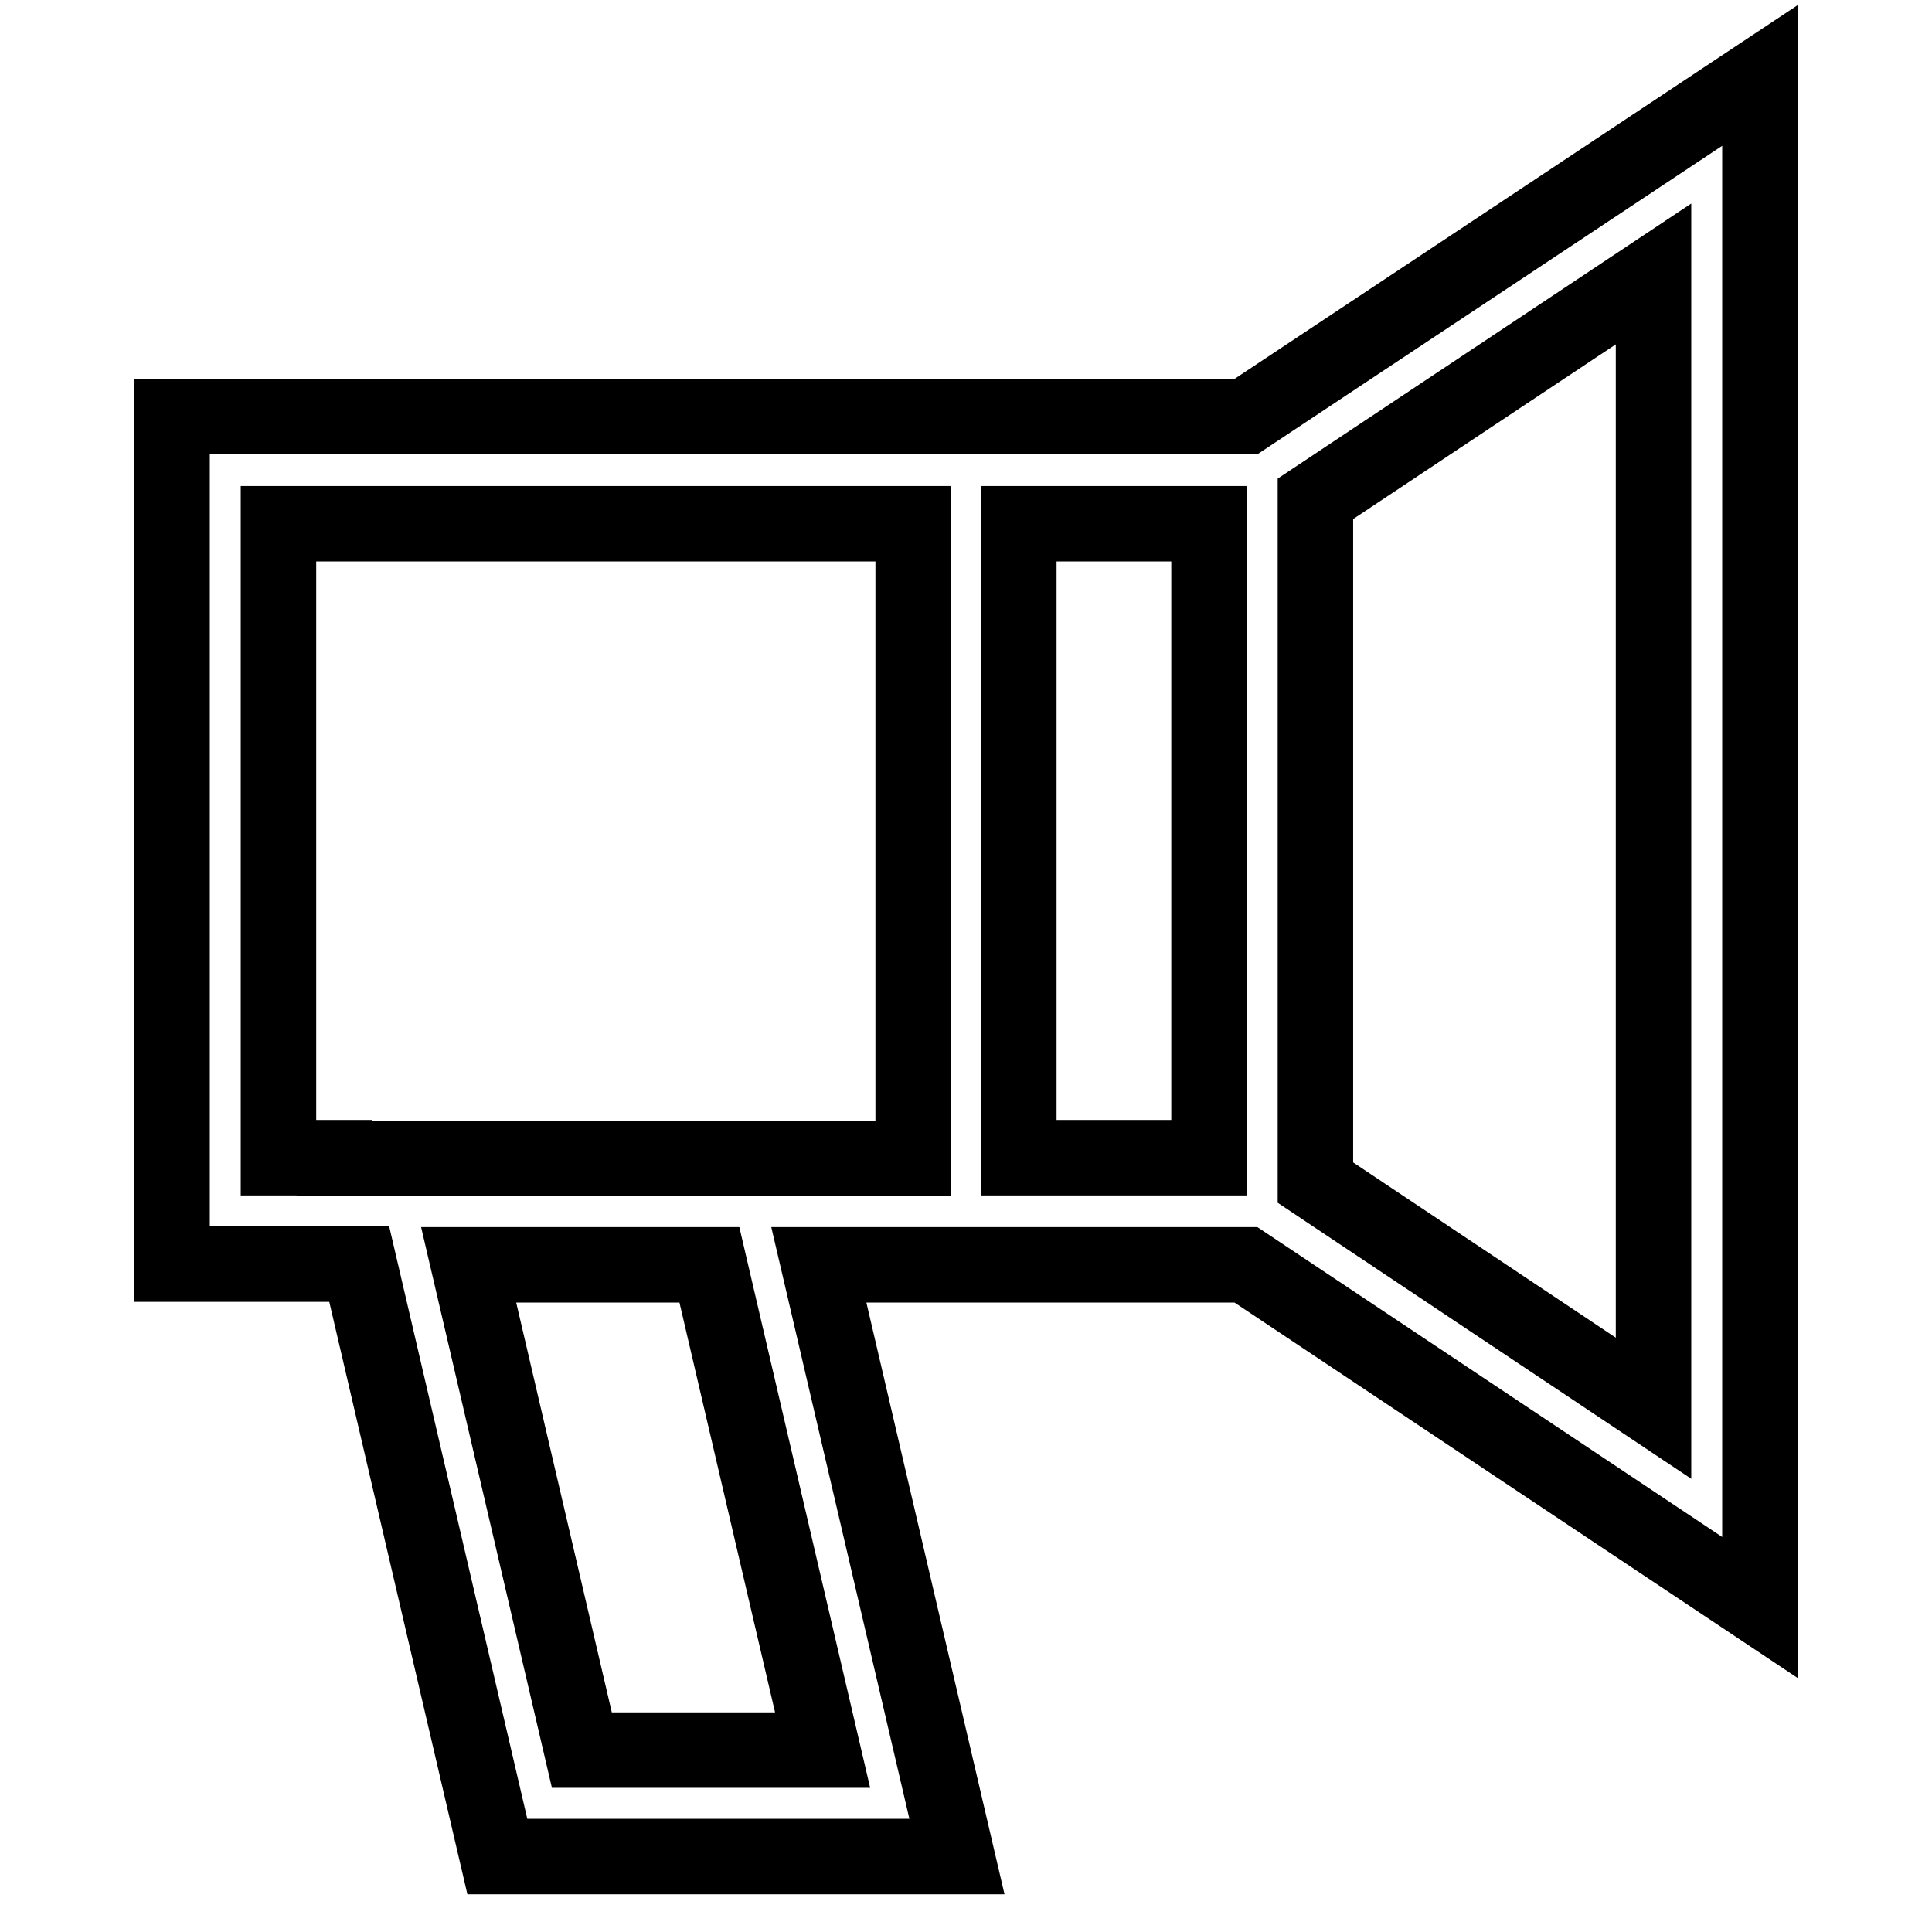
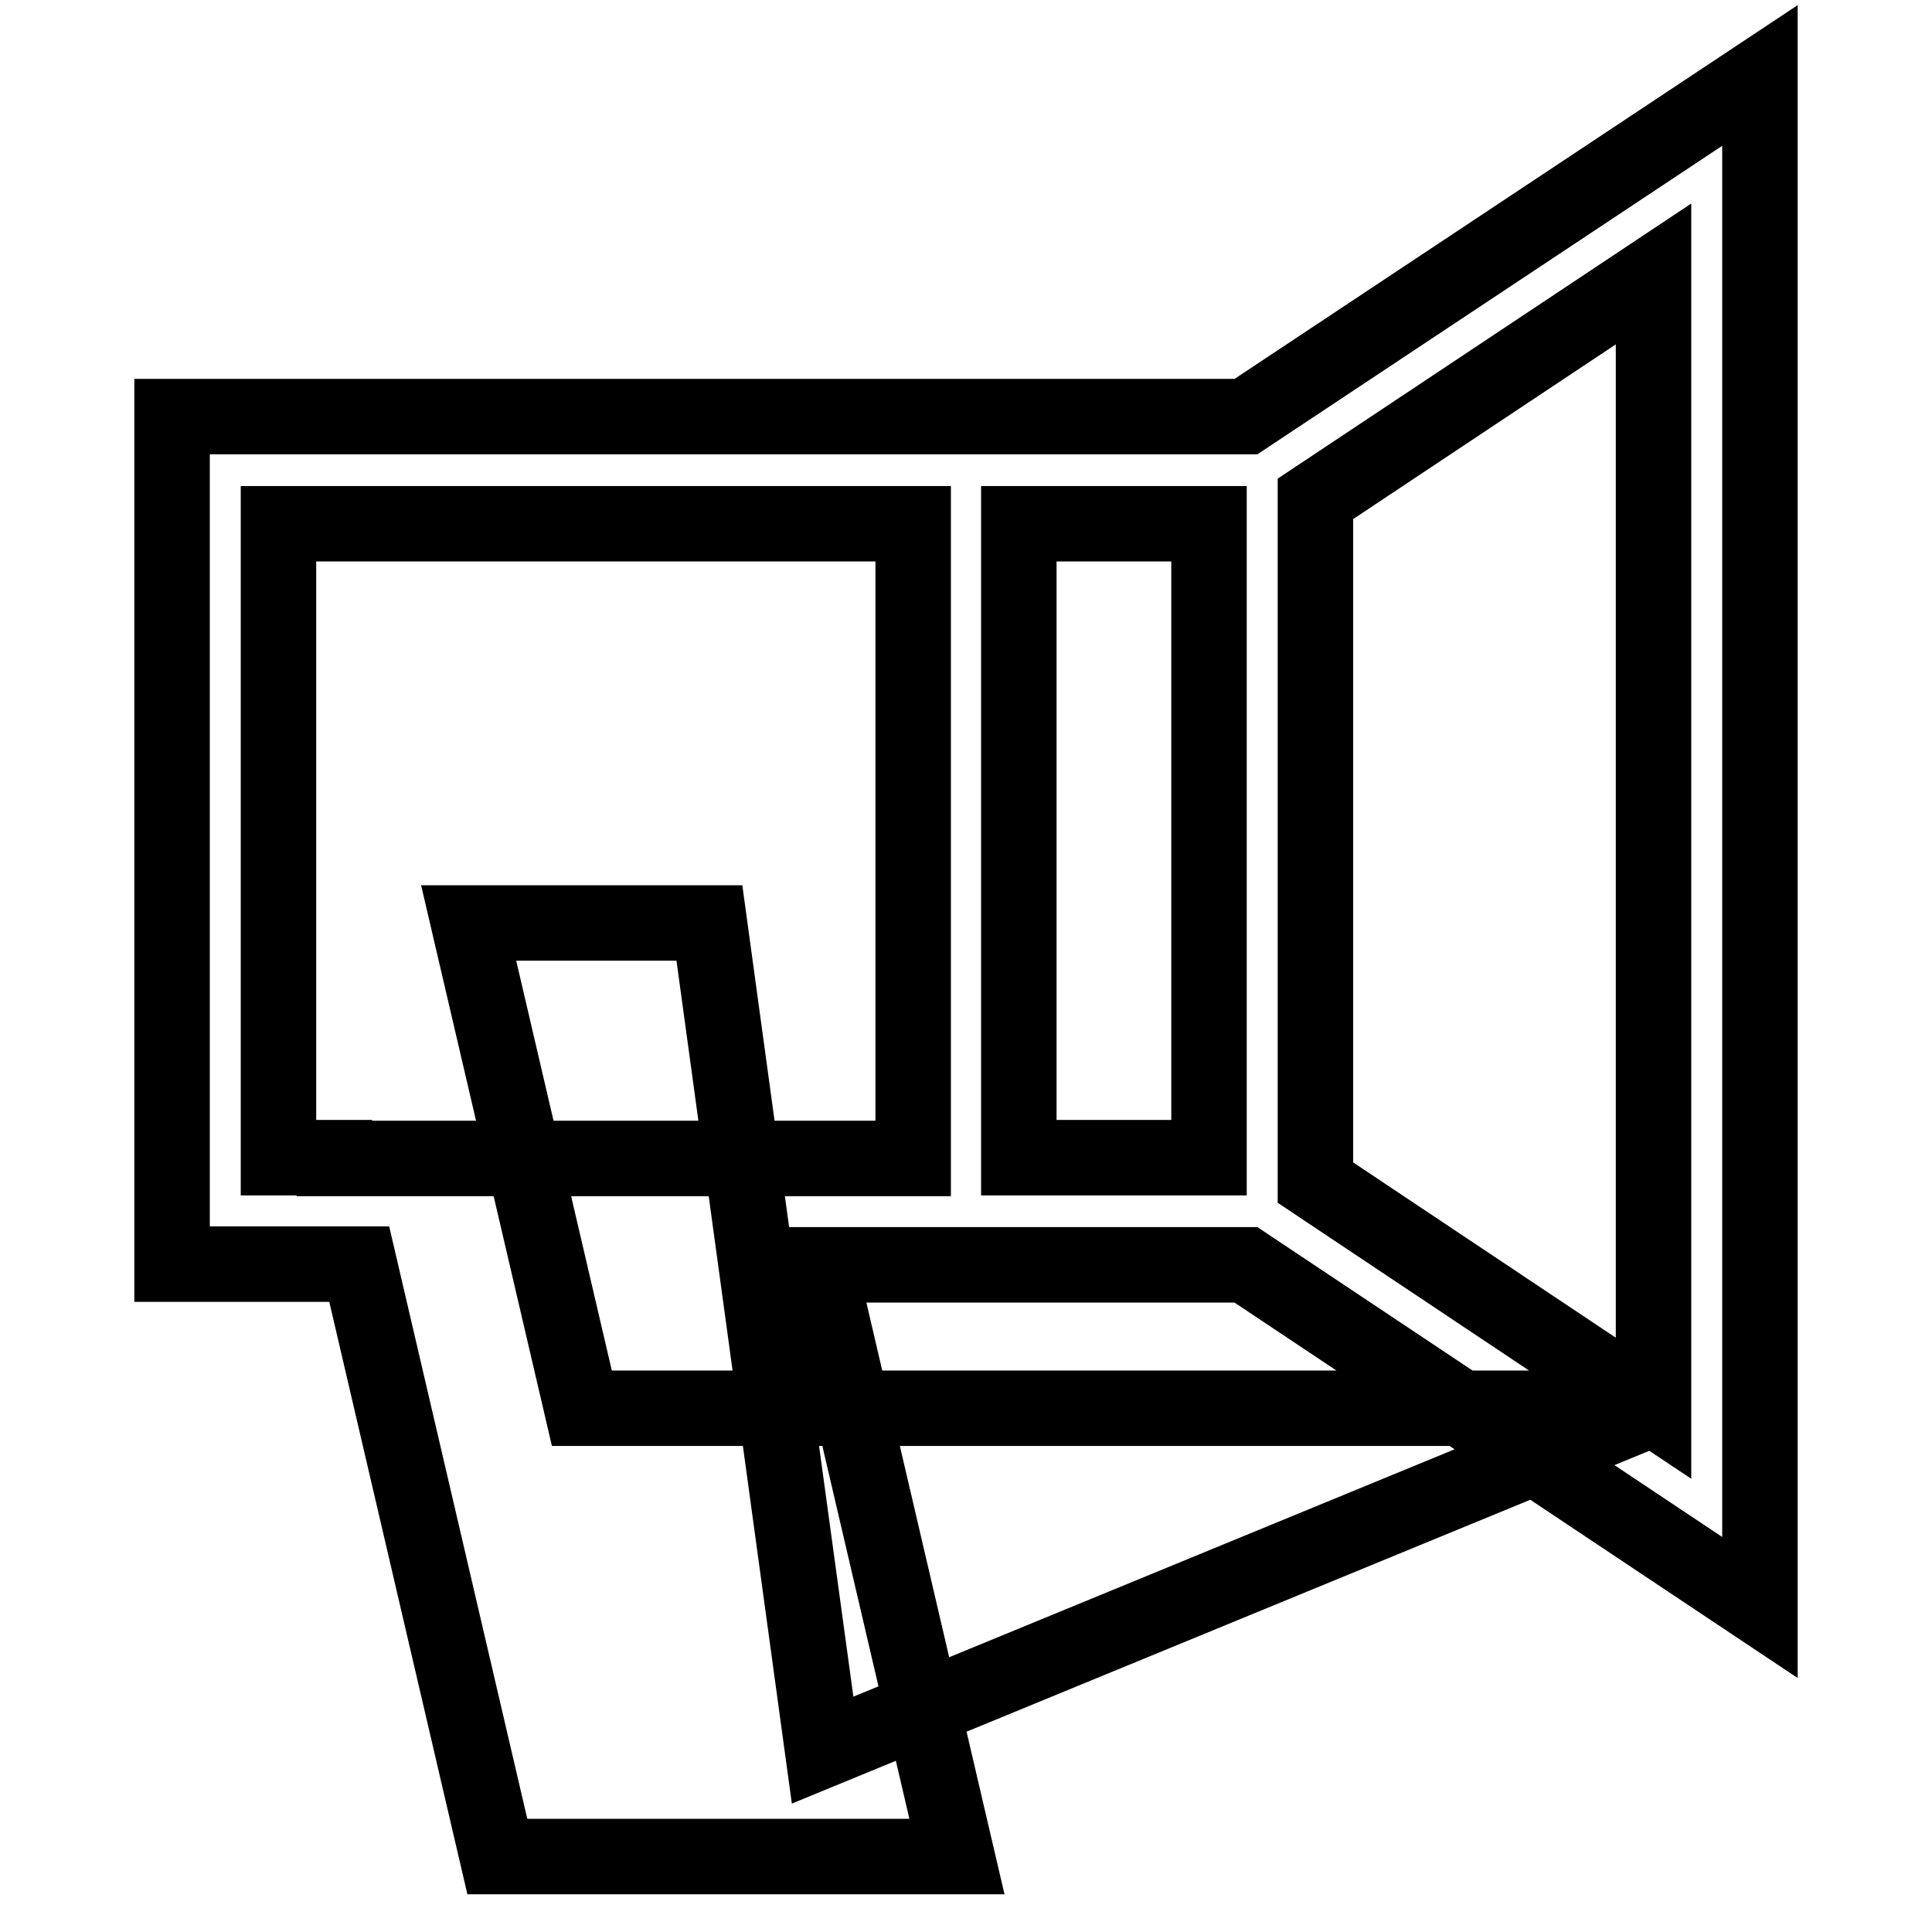
<svg xmlns="http://www.w3.org/2000/svg" version="1.1" x="0px" y="0px" viewBox="0 0 256 256" enable-background="new 0 0 256 256" xml:space="preserve">
  <g>
-     <path stroke-width="10" fill-opacity="0" stroke="#000000" d="M233.2,213V10l-68.1,45.2H22.8v112.3h24.8L65.9,246h60.9l-18.3-78.4h56.6L233.2,213z M219.1,186.6 l-44.8-29.9V66.1l44.8-29.8V186.6z M109,231.9H77.1l-15-64.3H94L109,231.9z M44.3,153.4h-7.4V69.4h84.1v84.1H44.3z M160.2,153.4 h-25.2V69.4h25.2V153.4z" />
+     <path stroke-width="10" fill-opacity="0" stroke="#000000" d="M233.2,213V10l-68.1,45.2H22.8v112.3h24.8L65.9,246h60.9l-18.3-78.4h56.6L233.2,213z M219.1,186.6 l-44.8-29.9V66.1l44.8-29.8V186.6z H77.1l-15-64.3H94L109,231.9z M44.3,153.4h-7.4V69.4h84.1v84.1H44.3z M160.2,153.4 h-25.2V69.4h25.2V153.4z" />
  </g>
</svg>